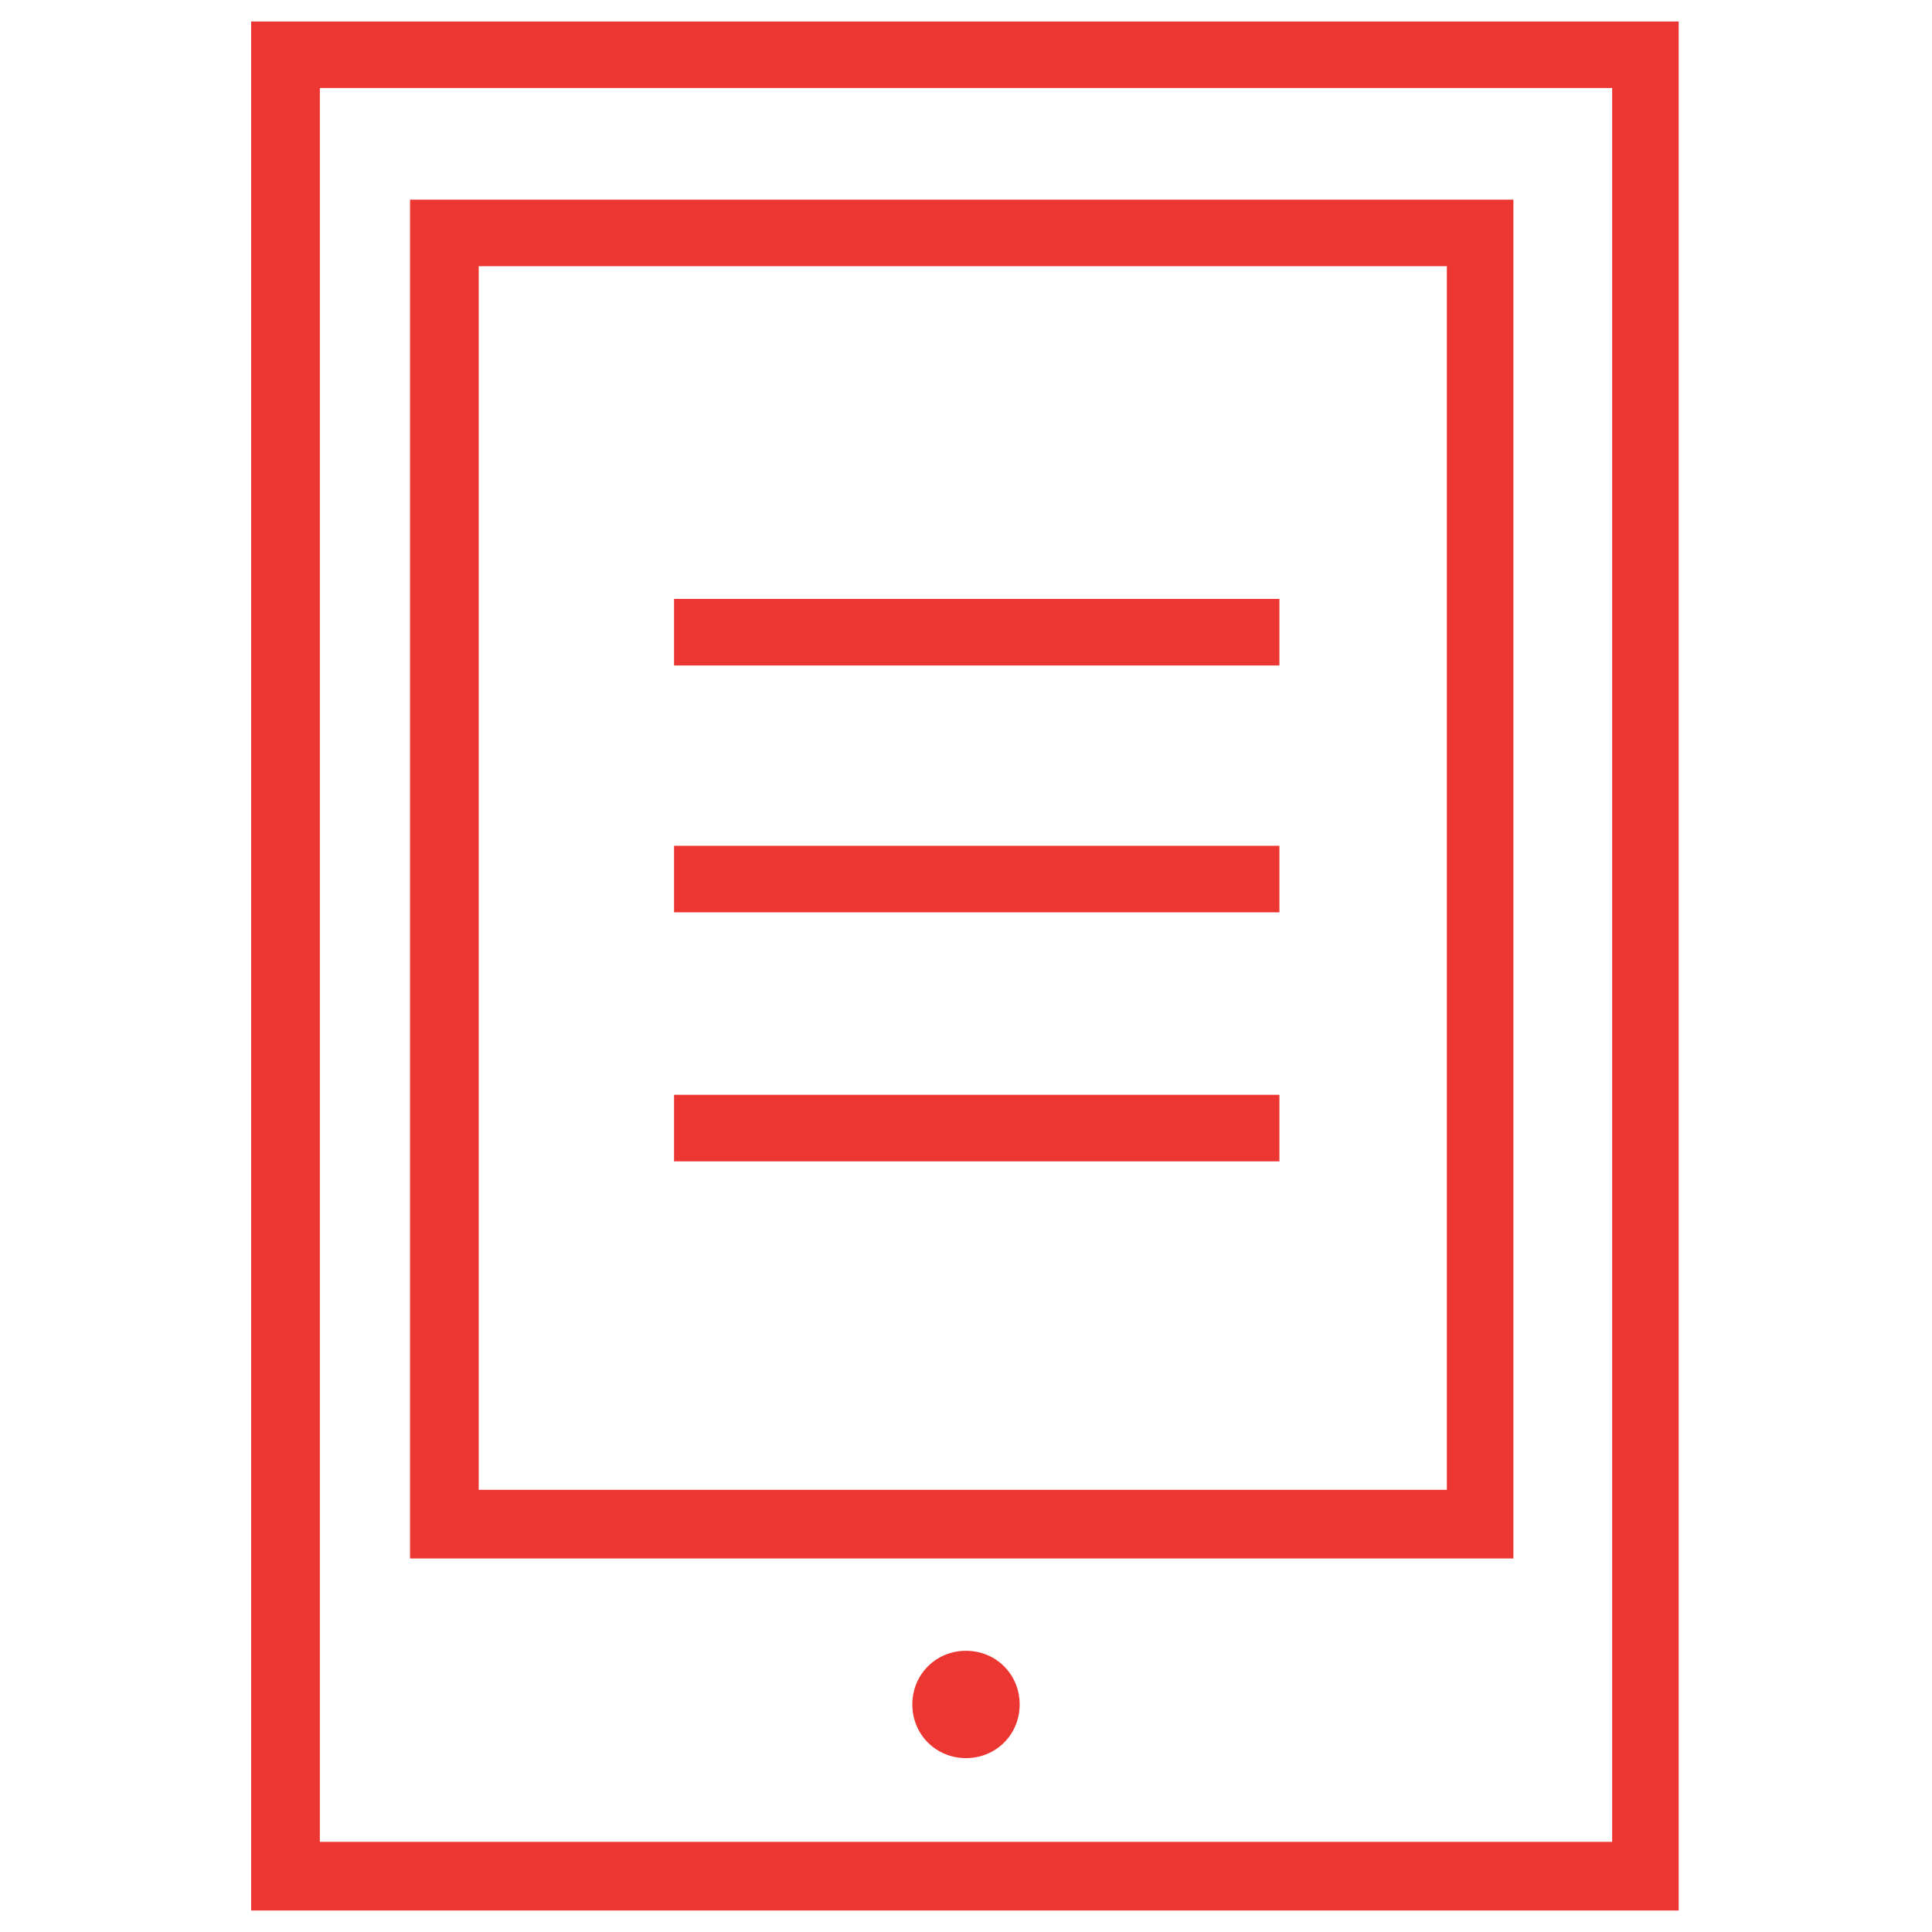
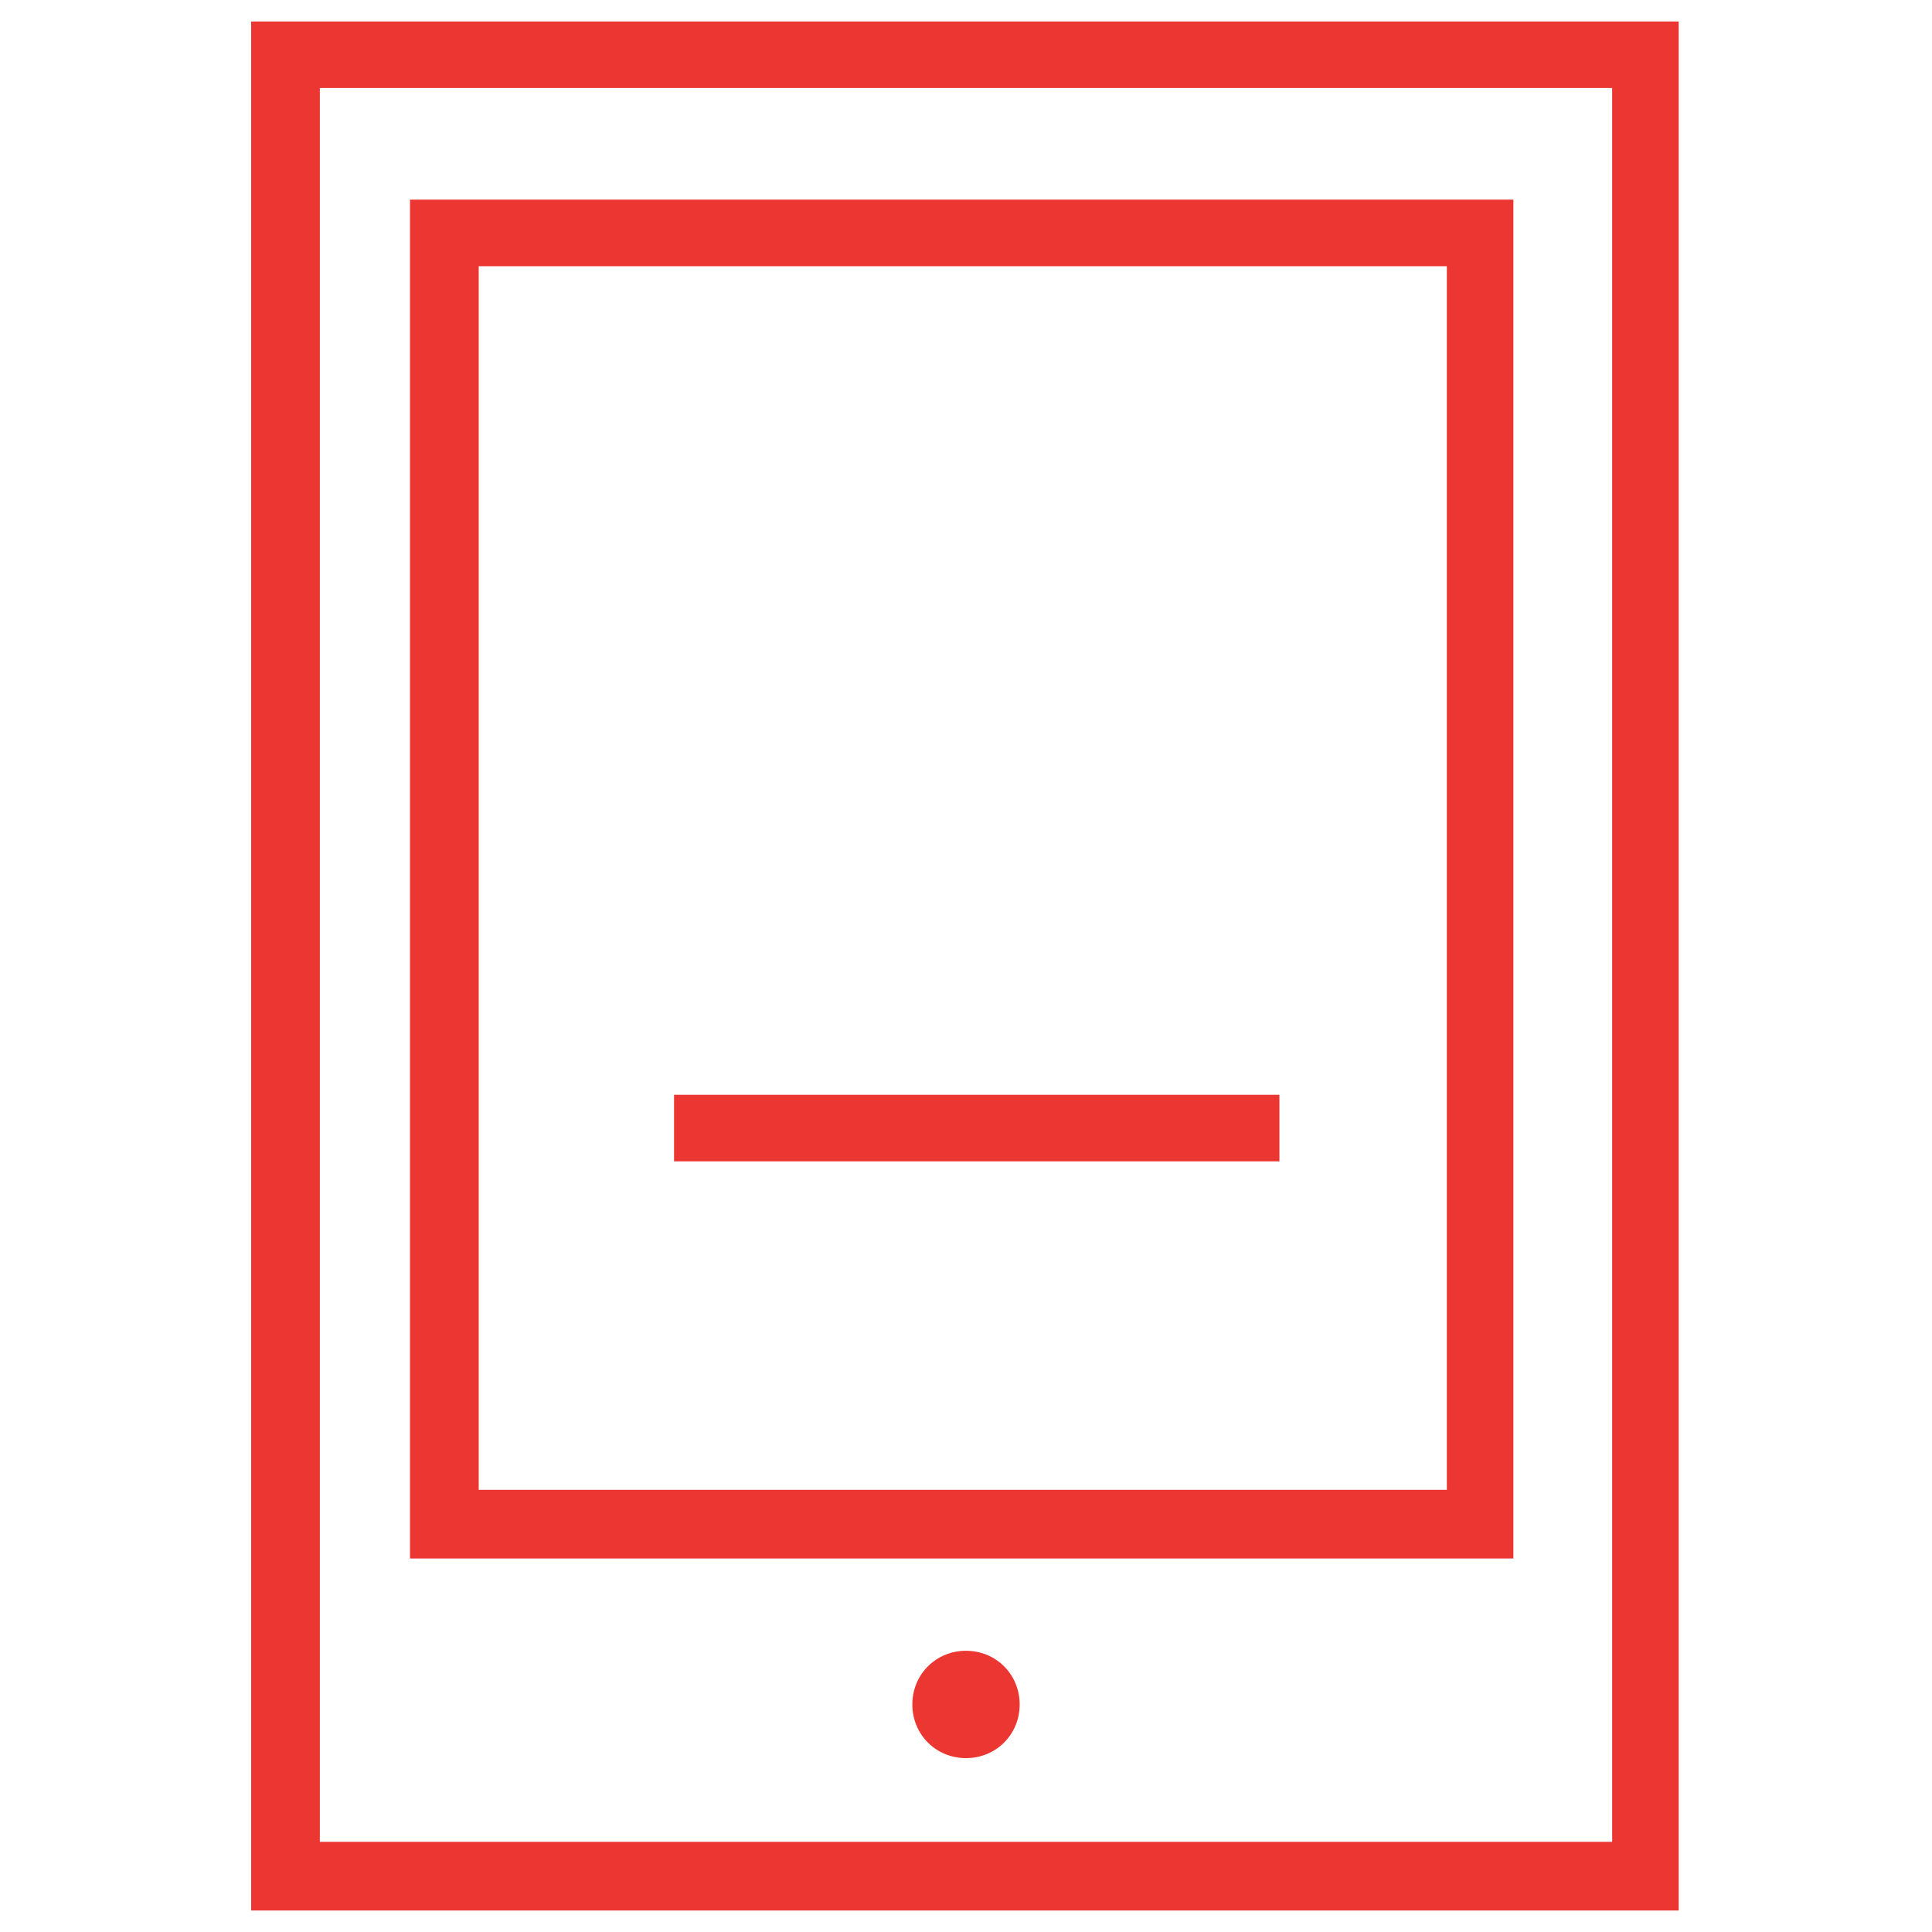
<svg xmlns="http://www.w3.org/2000/svg" version="1.1" id="Layer_1" x="0px" y="0px" viewBox="0 0 90 90" style="enable-background:new 0 0 90 90;" xml:space="preserve">
  <style type="text/css">
	.st0{fill:#EB3631;}
	.st1{fill:none;stroke:#B5B5B5;stroke-miterlimit:10;}
	.st2{fill:none;}
</style>
-   <path class="st0" d="M78.3,1H11.7v88h66.5V1z M75.1,4.1v81.7H14.9V4.1H75.1z M45,76.9c-1.4,0-2.5,1.1-2.5,2.5c0,1.4,1.1,2.5,2.5,2.5  s2.5-1.1,2.5-2.5C47.5,78,46.4,76.9,45,76.9z M19.1,72.6h51.4V9.3H19.1V72.6z M22.3,12.4h45.1v57H22.3V12.4z" />
+   <path class="st0" d="M78.3,1H11.7v88h66.5V1z M75.1,4.1v81.7H14.9V4.1H75.1z M45,76.9c-1.4,0-2.5,1.1-2.5,2.5c0,1.4,1.1,2.5,2.5,2.5  s2.5-1.1,2.5-2.5C47.5,78,46.4,76.9,45,76.9z M19.1,72.6h51.4V9.3H19.1V72.6z M22.3,12.4h45.1v57H22.3V12.4" />
  <g>
-     <rect x="31.4" y="27.9" class="st0" width="28.2" height="3.1" />
-     <rect x="31.4" y="39.4" class="st0" width="28.2" height="3.1" />
    <rect x="31.4" y="51" class="st0" width="28.2" height="3.1" />
  </g>
</svg>